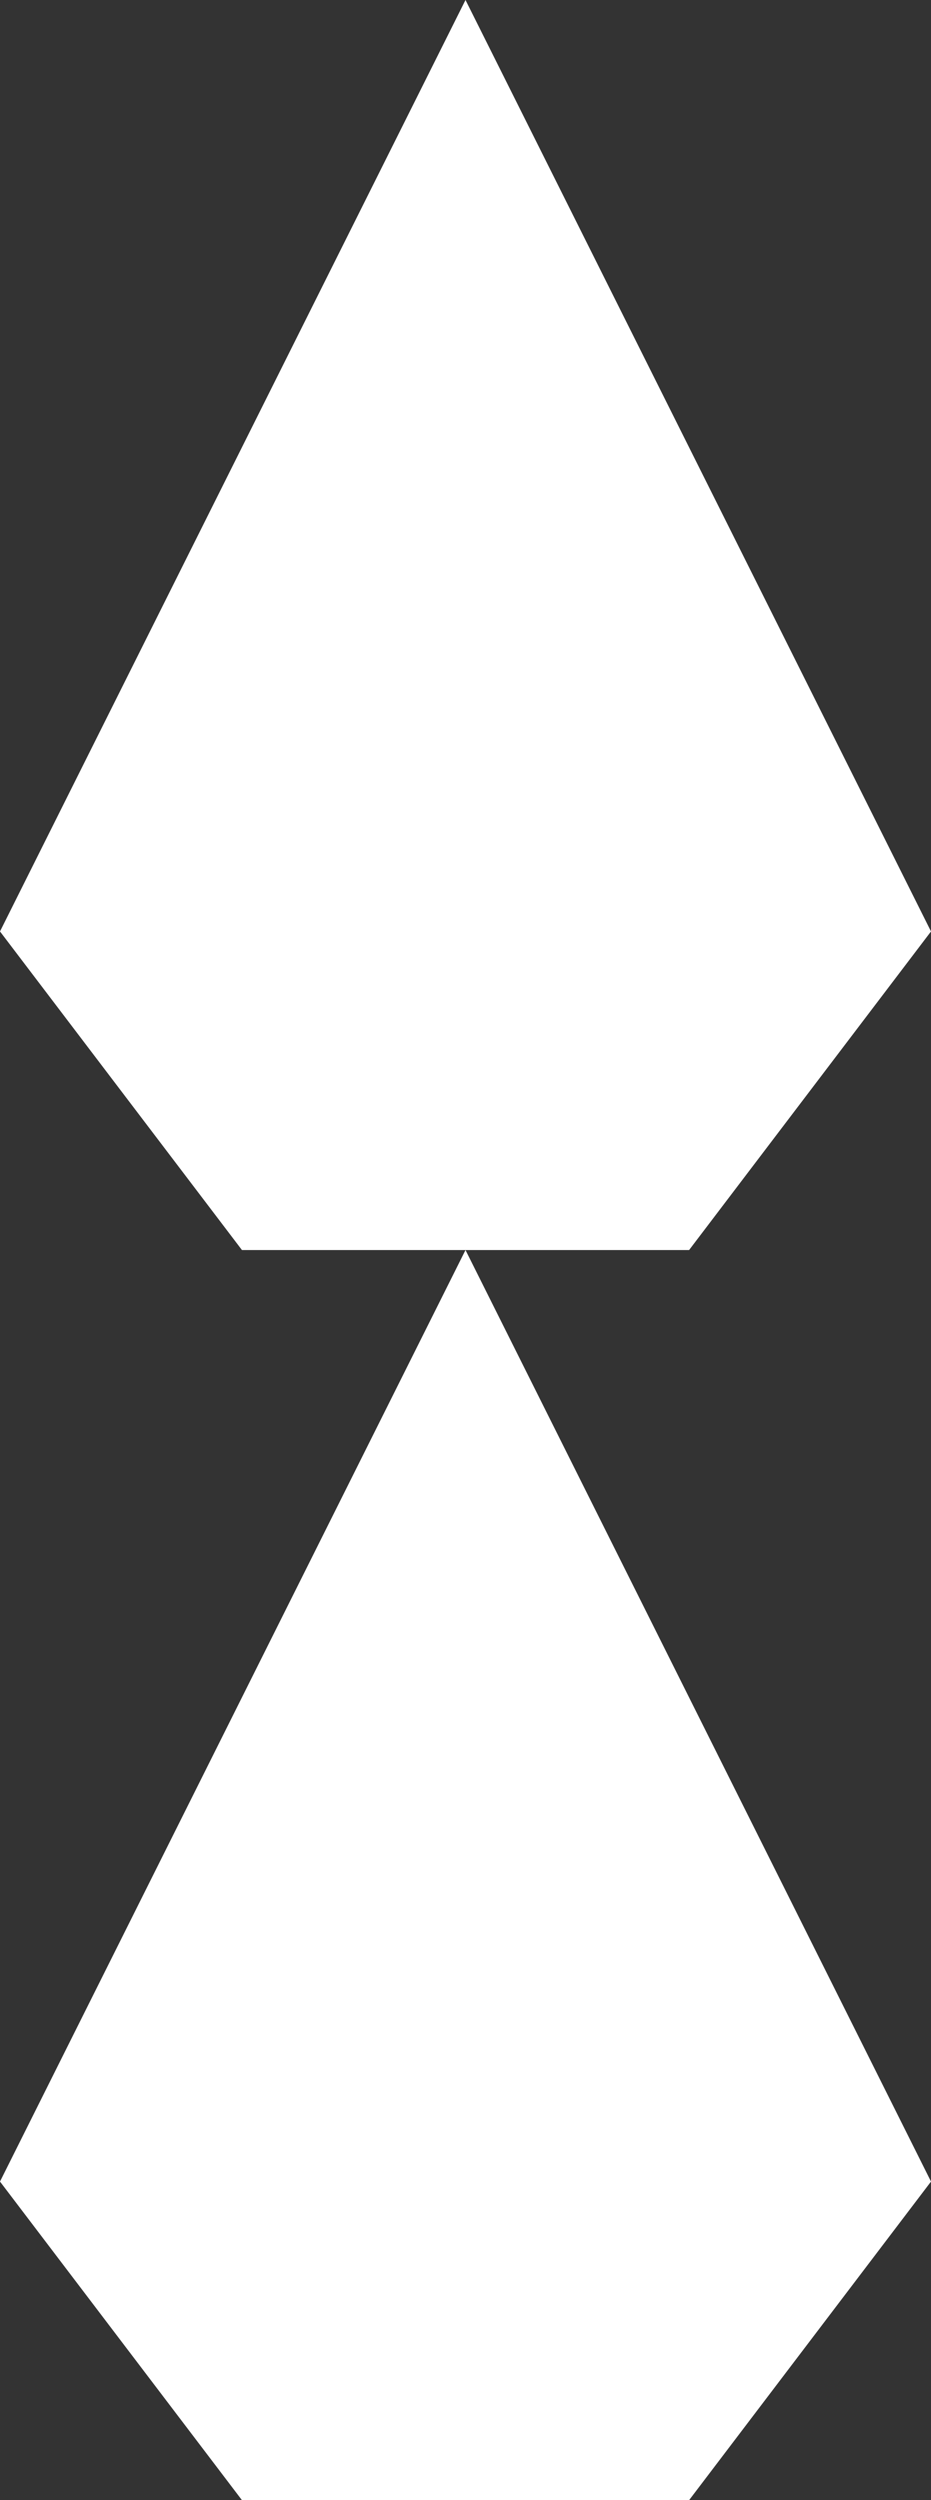
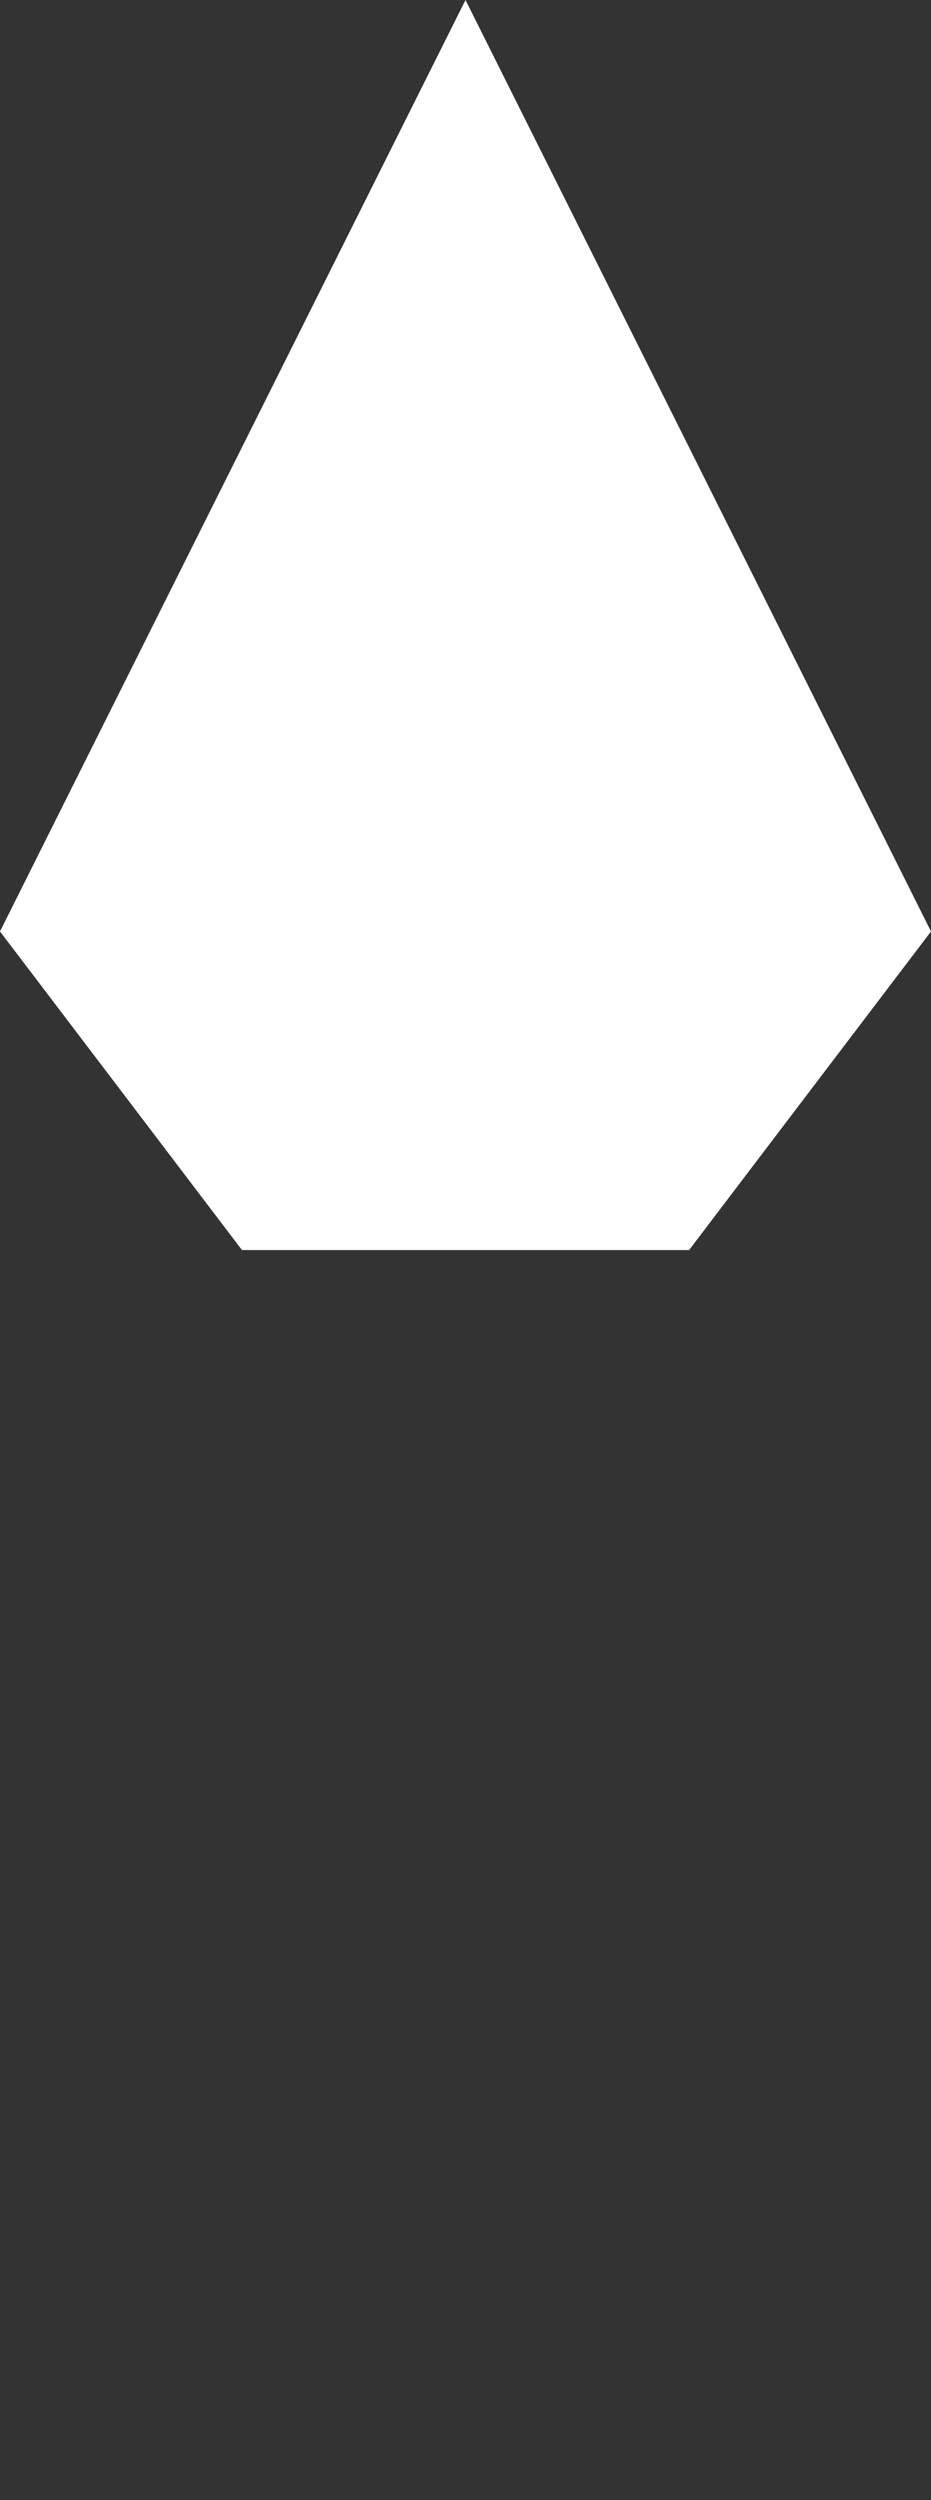
<svg xmlns="http://www.w3.org/2000/svg" viewBox="0 0 17.064 45.803">
  <rect x="0" y="0" width="17.064" height="45.803" fill="#333333" stroke="none" />
  <defs>
    <style>.cls-1{fill:#fff;}</style>
  </defs>
  <g id="レイヤー_2" data-name="レイヤー 2">
    <g id="イメージ">
      <polygon class="cls-1" points="17.064 17.064 12.63 22.901 4.435 22.901 0 17.064 8.532 0 17.064 17.064" />
-       <polygon class="cls-1" points="17.064 39.966 12.63 45.803 4.435 45.803 0 39.966 8.532 22.901 17.064 39.966" />
    </g>
  </g>
</svg>